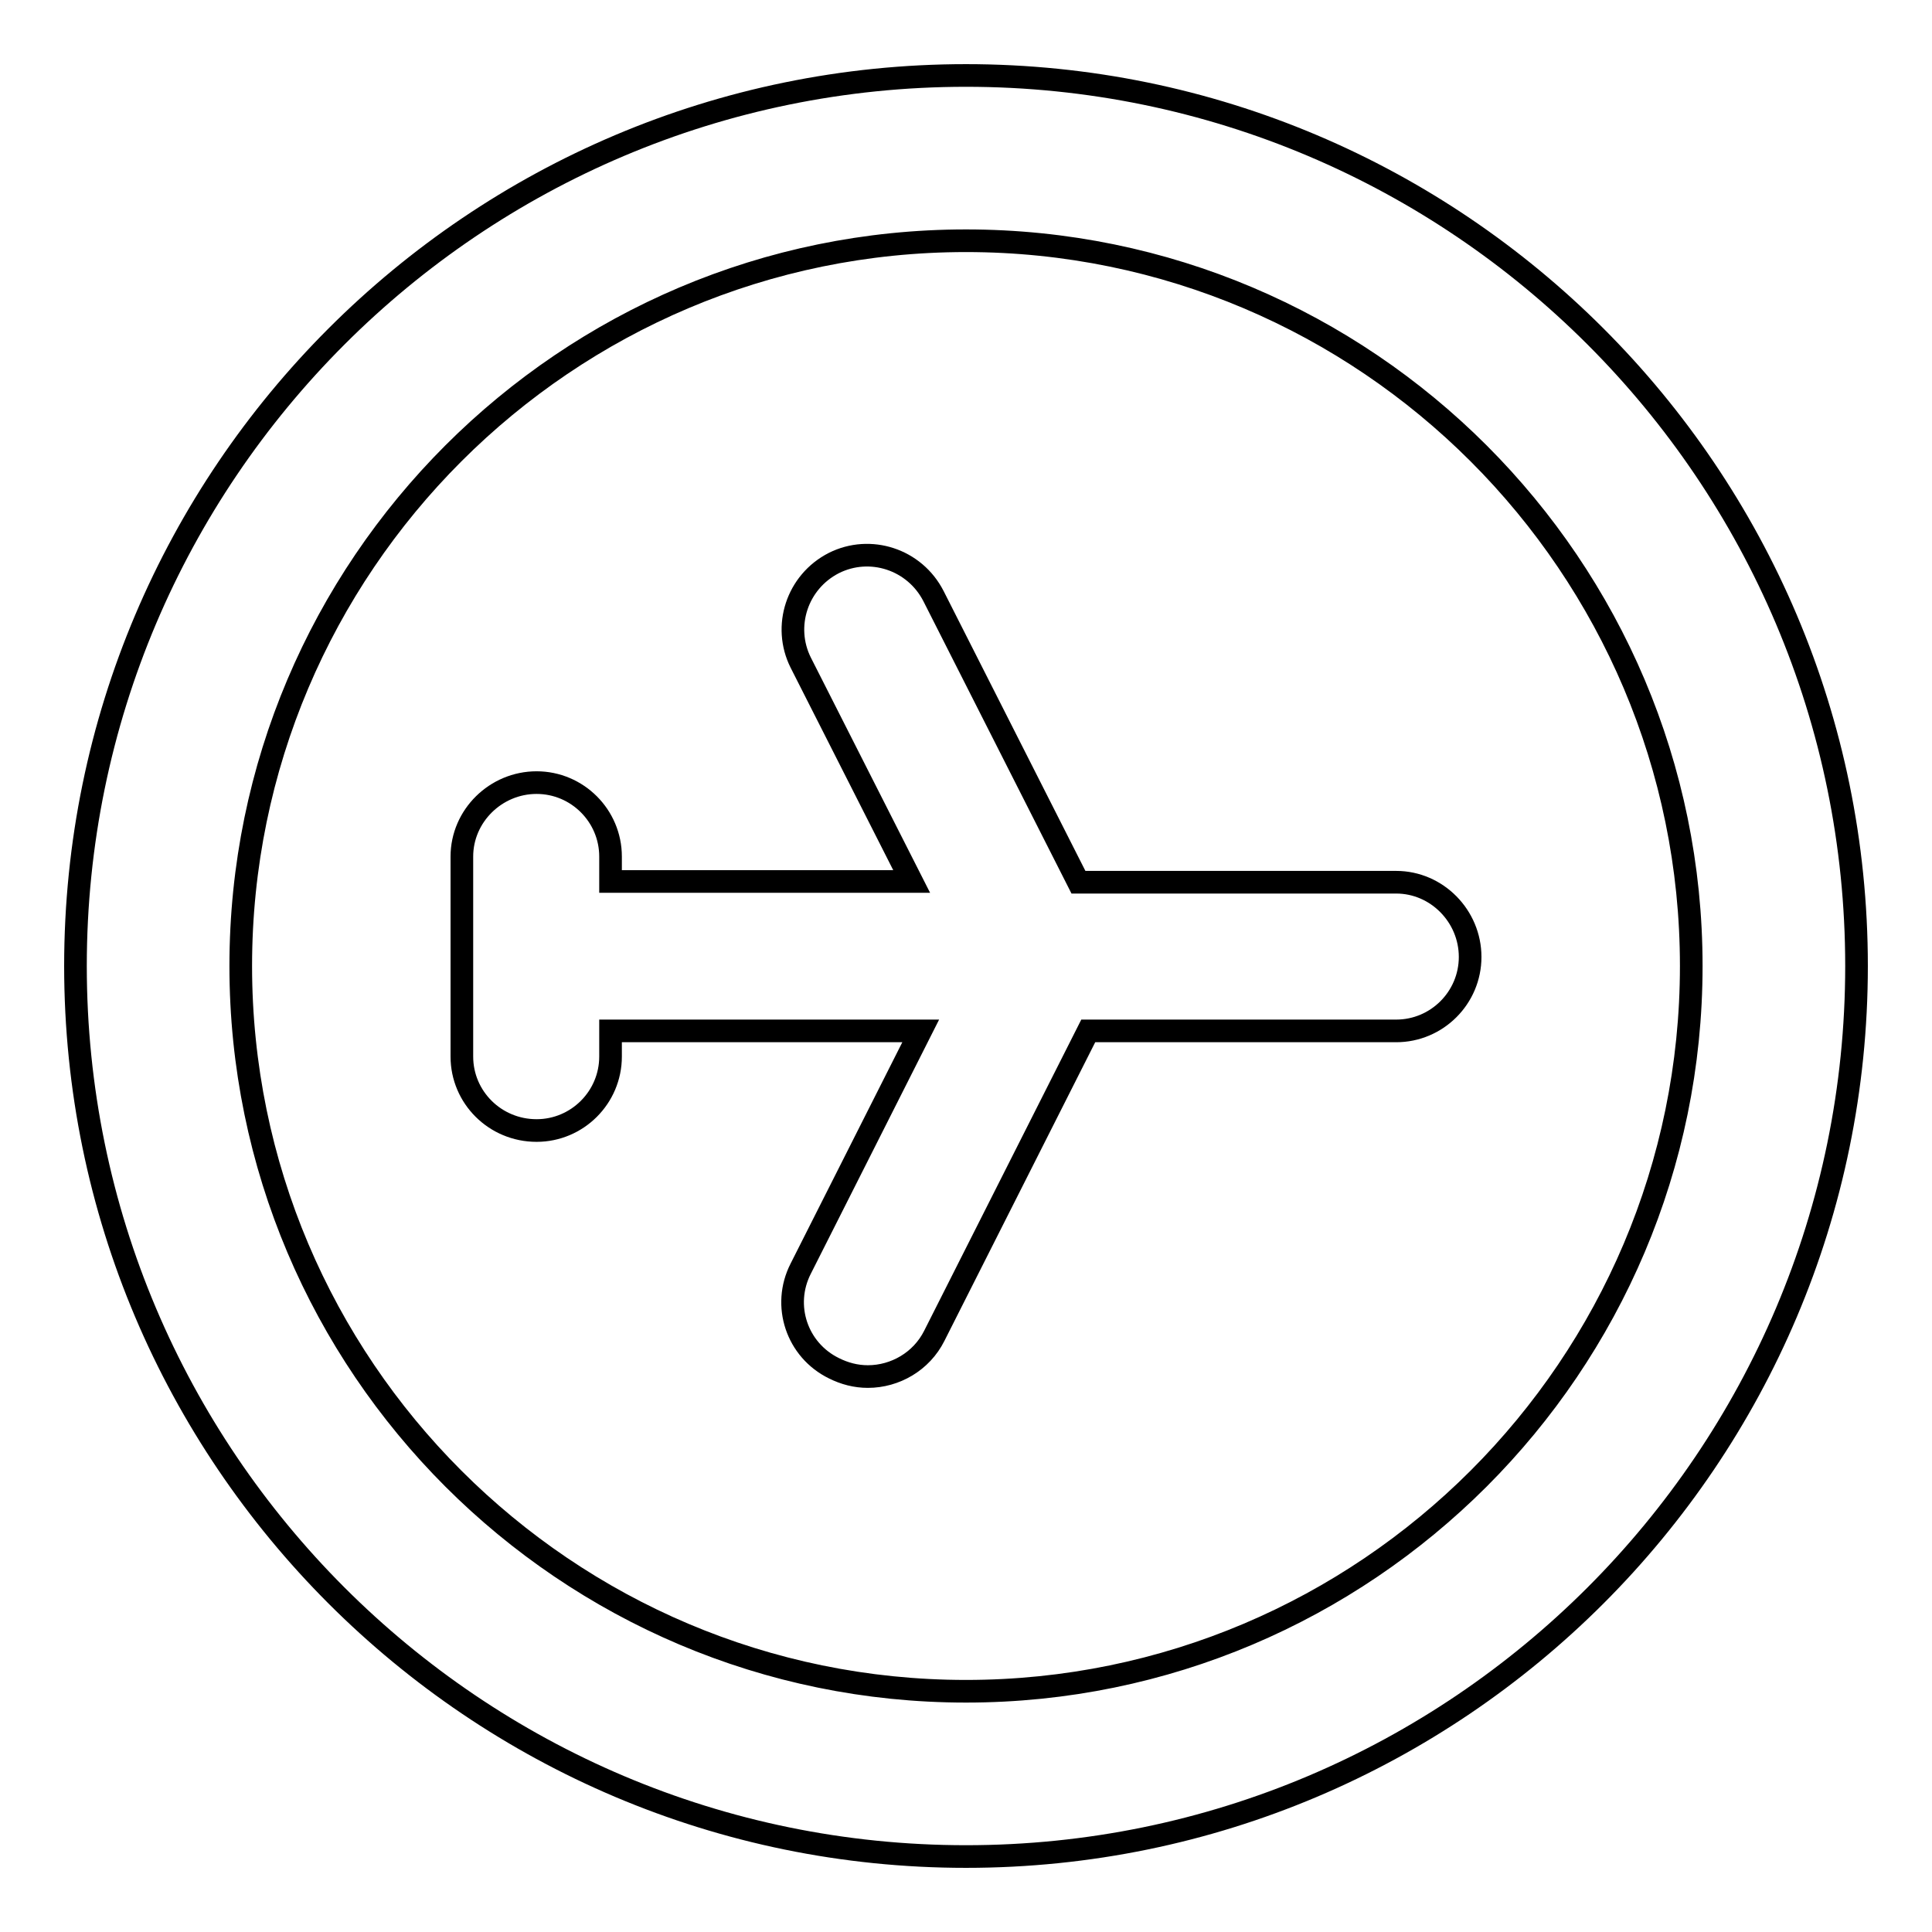
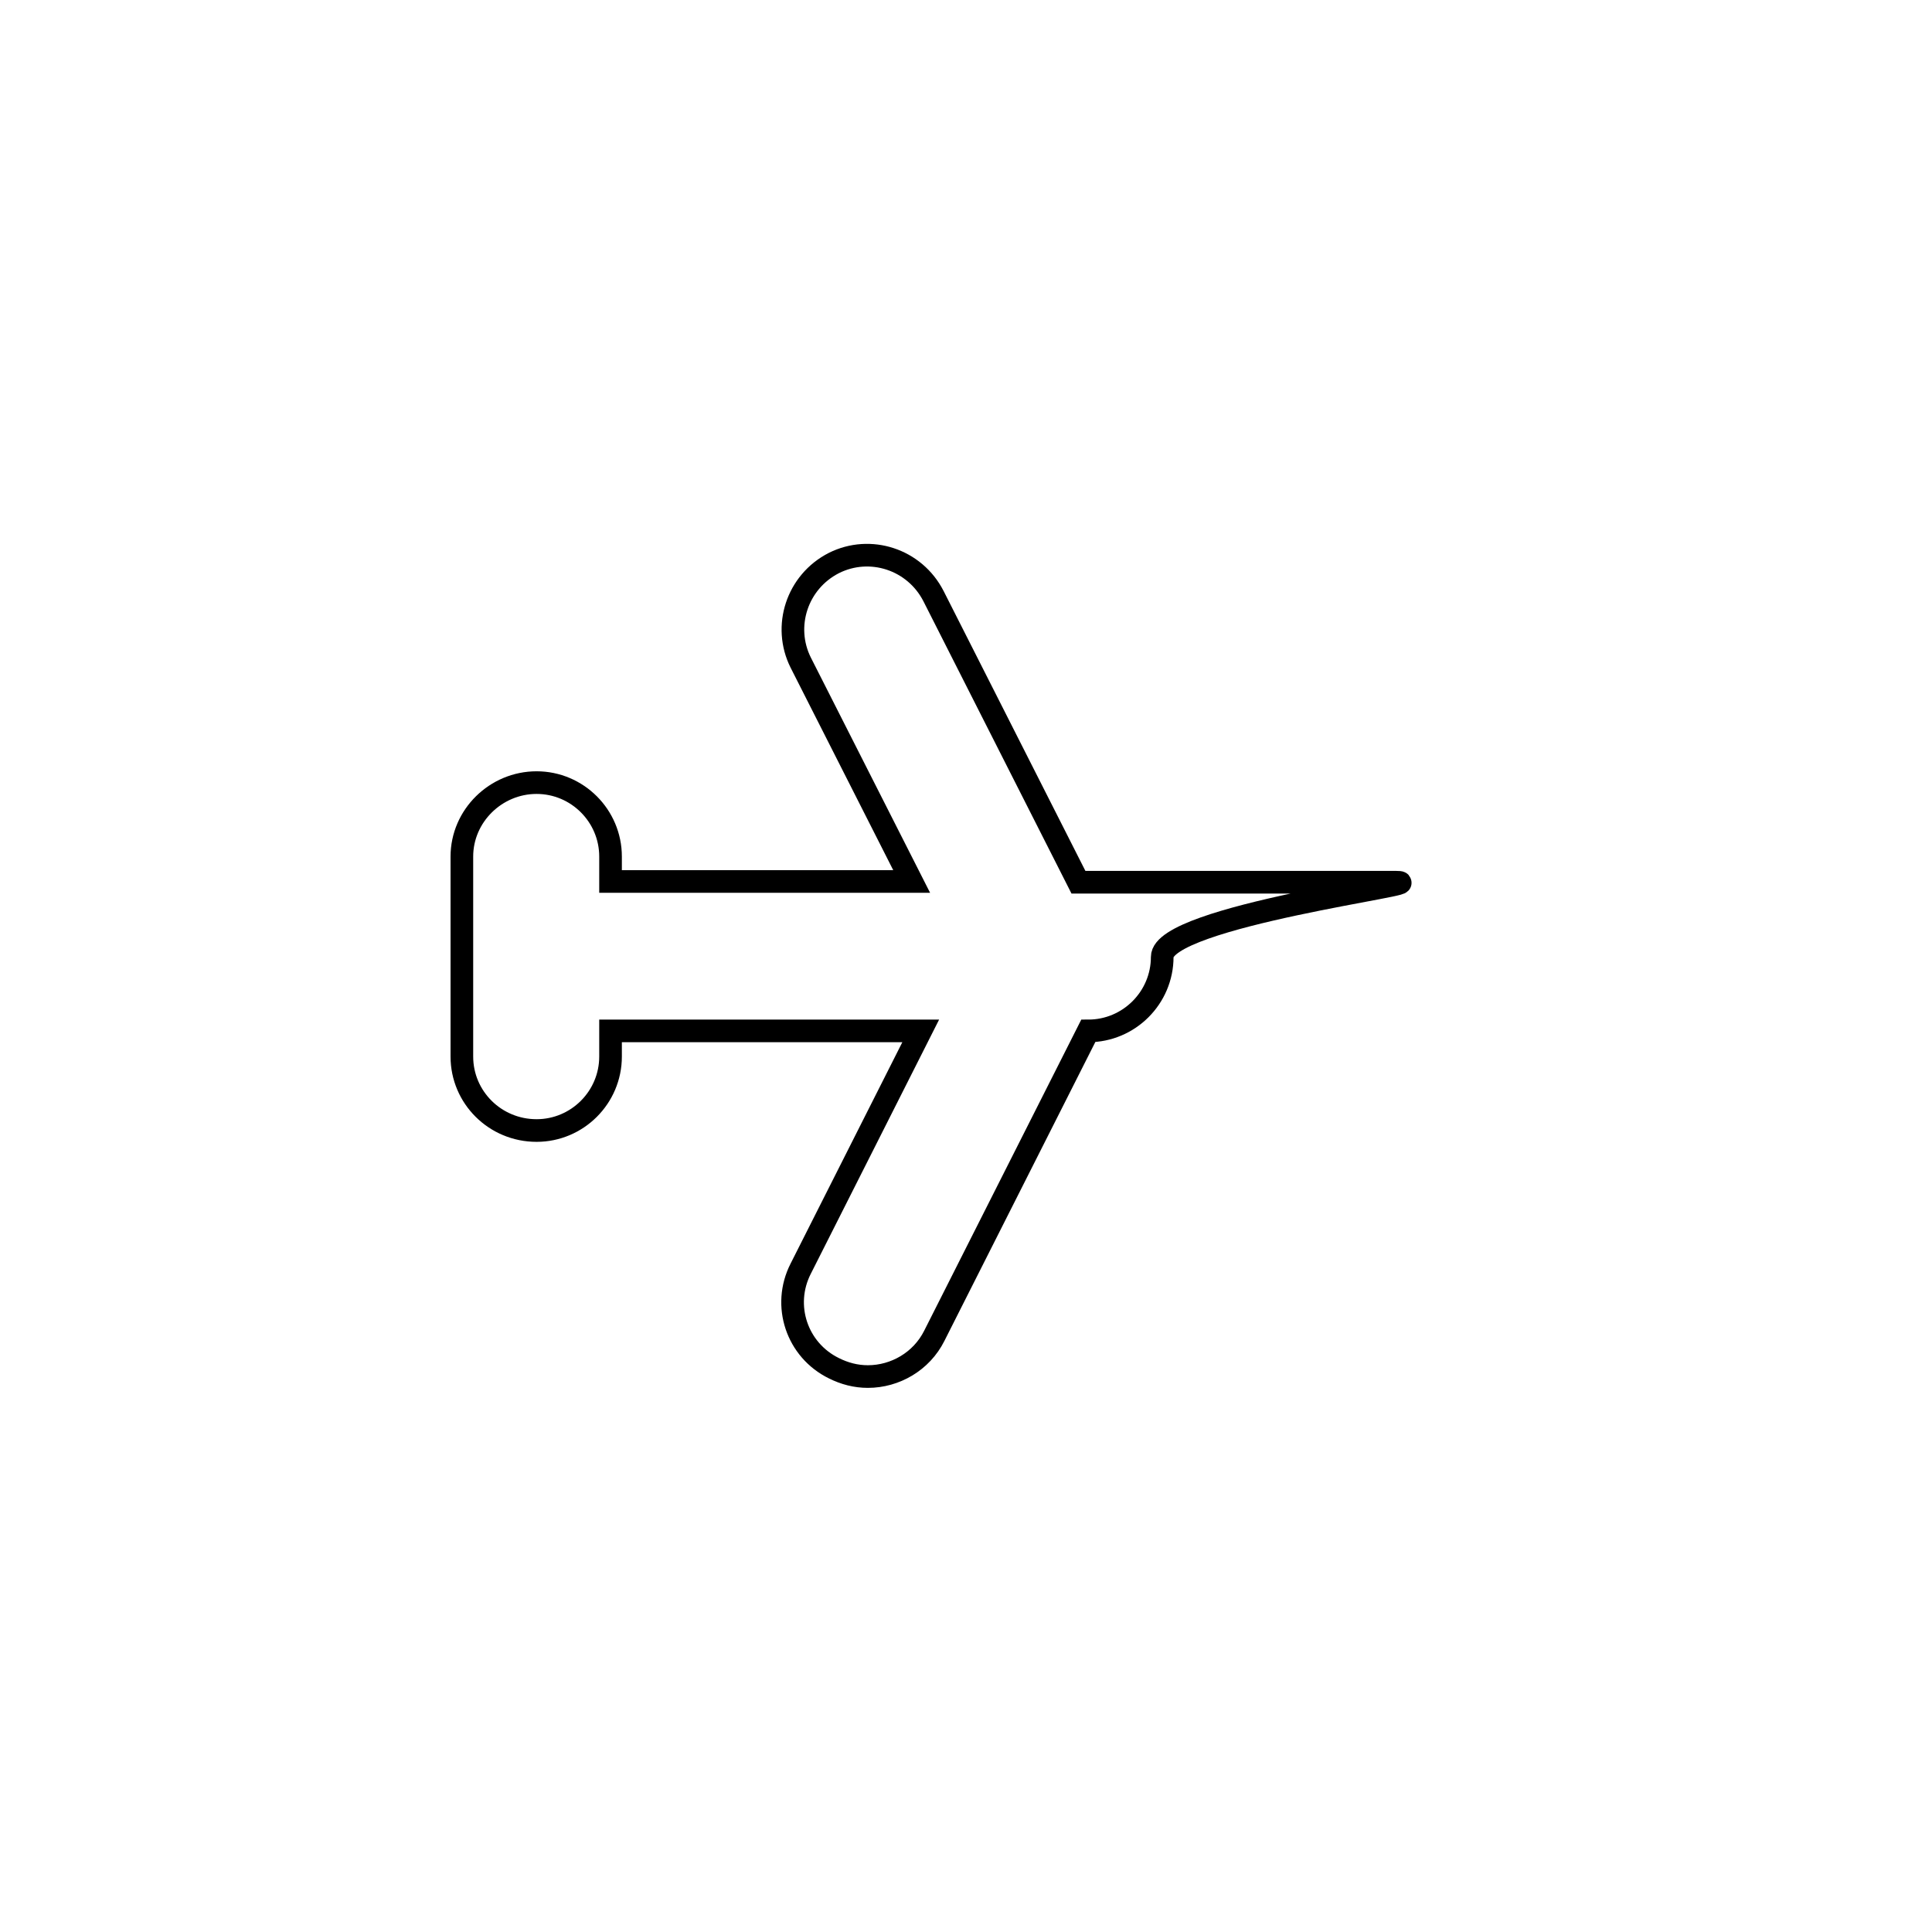
<svg xmlns="http://www.w3.org/2000/svg" version="1.1" x="0px" y="0px" viewBox="0 0 256 256" enable-background="new 0 0 256 256" xml:space="preserve">
  <g>
    <g>
      <g>
        <g>
          <g>
-             <path stroke-width="3" fill-opacity="0" stroke="#000000" d="M128,10C62.9,10,10,62.9,10,128c0,65.1,52.9,118,118,118c65.1,0,118-52.9,118-118C246,62.9,193.1,10,128,10z M128,224.1c-53,0-96.1-43.1-96.1-96.1c0-53,43.1-96.1,96.1-96.1S224.1,75,224.1,128C224.1,181,181,224.1,128,224.1z" />
-           </g>
-           <path stroke-width="3" fill-opacity="0" stroke="#000000" d="M185,116.9h-42.1L123.7,79c-2.5-4.9-8.4-6.8-13.2-4.4c-4.9,2.5-6.8,8.4-4.4,13.2l14.7,29H80.9v-3.3c0-5.4-4.4-9.8-9.8-9.8c-5.4,0-9.9,4.4-9.9,9.8V140c0,5.4,4.4,9.8,9.9,9.8c5.4,0,9.8-4.4,9.8-9.8v-3.4H122l-15.9,31.5c-2.5,4.9-0.5,10.8,4.4,13.2c1.4,0.7,2.9,1.1,4.5,1.1c3.6,0,7.1-2,8.8-5.4l20.4-40.4H185c5.4,0,9.8-4.4,9.8-9.8S190.4,116.9,185,116.9z" />
+             </g>
+           <path stroke-width="3" fill-opacity="0" stroke="#000000" d="M185,116.9h-42.1L123.7,79c-2.5-4.9-8.4-6.8-13.2-4.4c-4.9,2.5-6.8,8.4-4.4,13.2l14.7,29H80.9v-3.3c0-5.4-4.4-9.8-9.8-9.8c-5.4,0-9.9,4.4-9.9,9.8V140c0,5.4,4.4,9.8,9.9,9.8c5.4,0,9.8-4.4,9.8-9.8v-3.4H122l-15.9,31.5c-2.5,4.9-0.5,10.8,4.4,13.2c1.4,0.7,2.9,1.1,4.5,1.1c3.6,0,7.1-2,8.8-5.4l20.4-40.4c5.4,0,9.8-4.4,9.8-9.8S190.4,116.9,185,116.9z" />
        </g>
      </g>
      <g />
      <g />
      <g />
      <g />
      <g />
      <g />
      <g />
      <g />
      <g />
      <g />
      <g />
      <g />
      <g />
      <g />
      <g />
    </g>
  </g>
</svg>